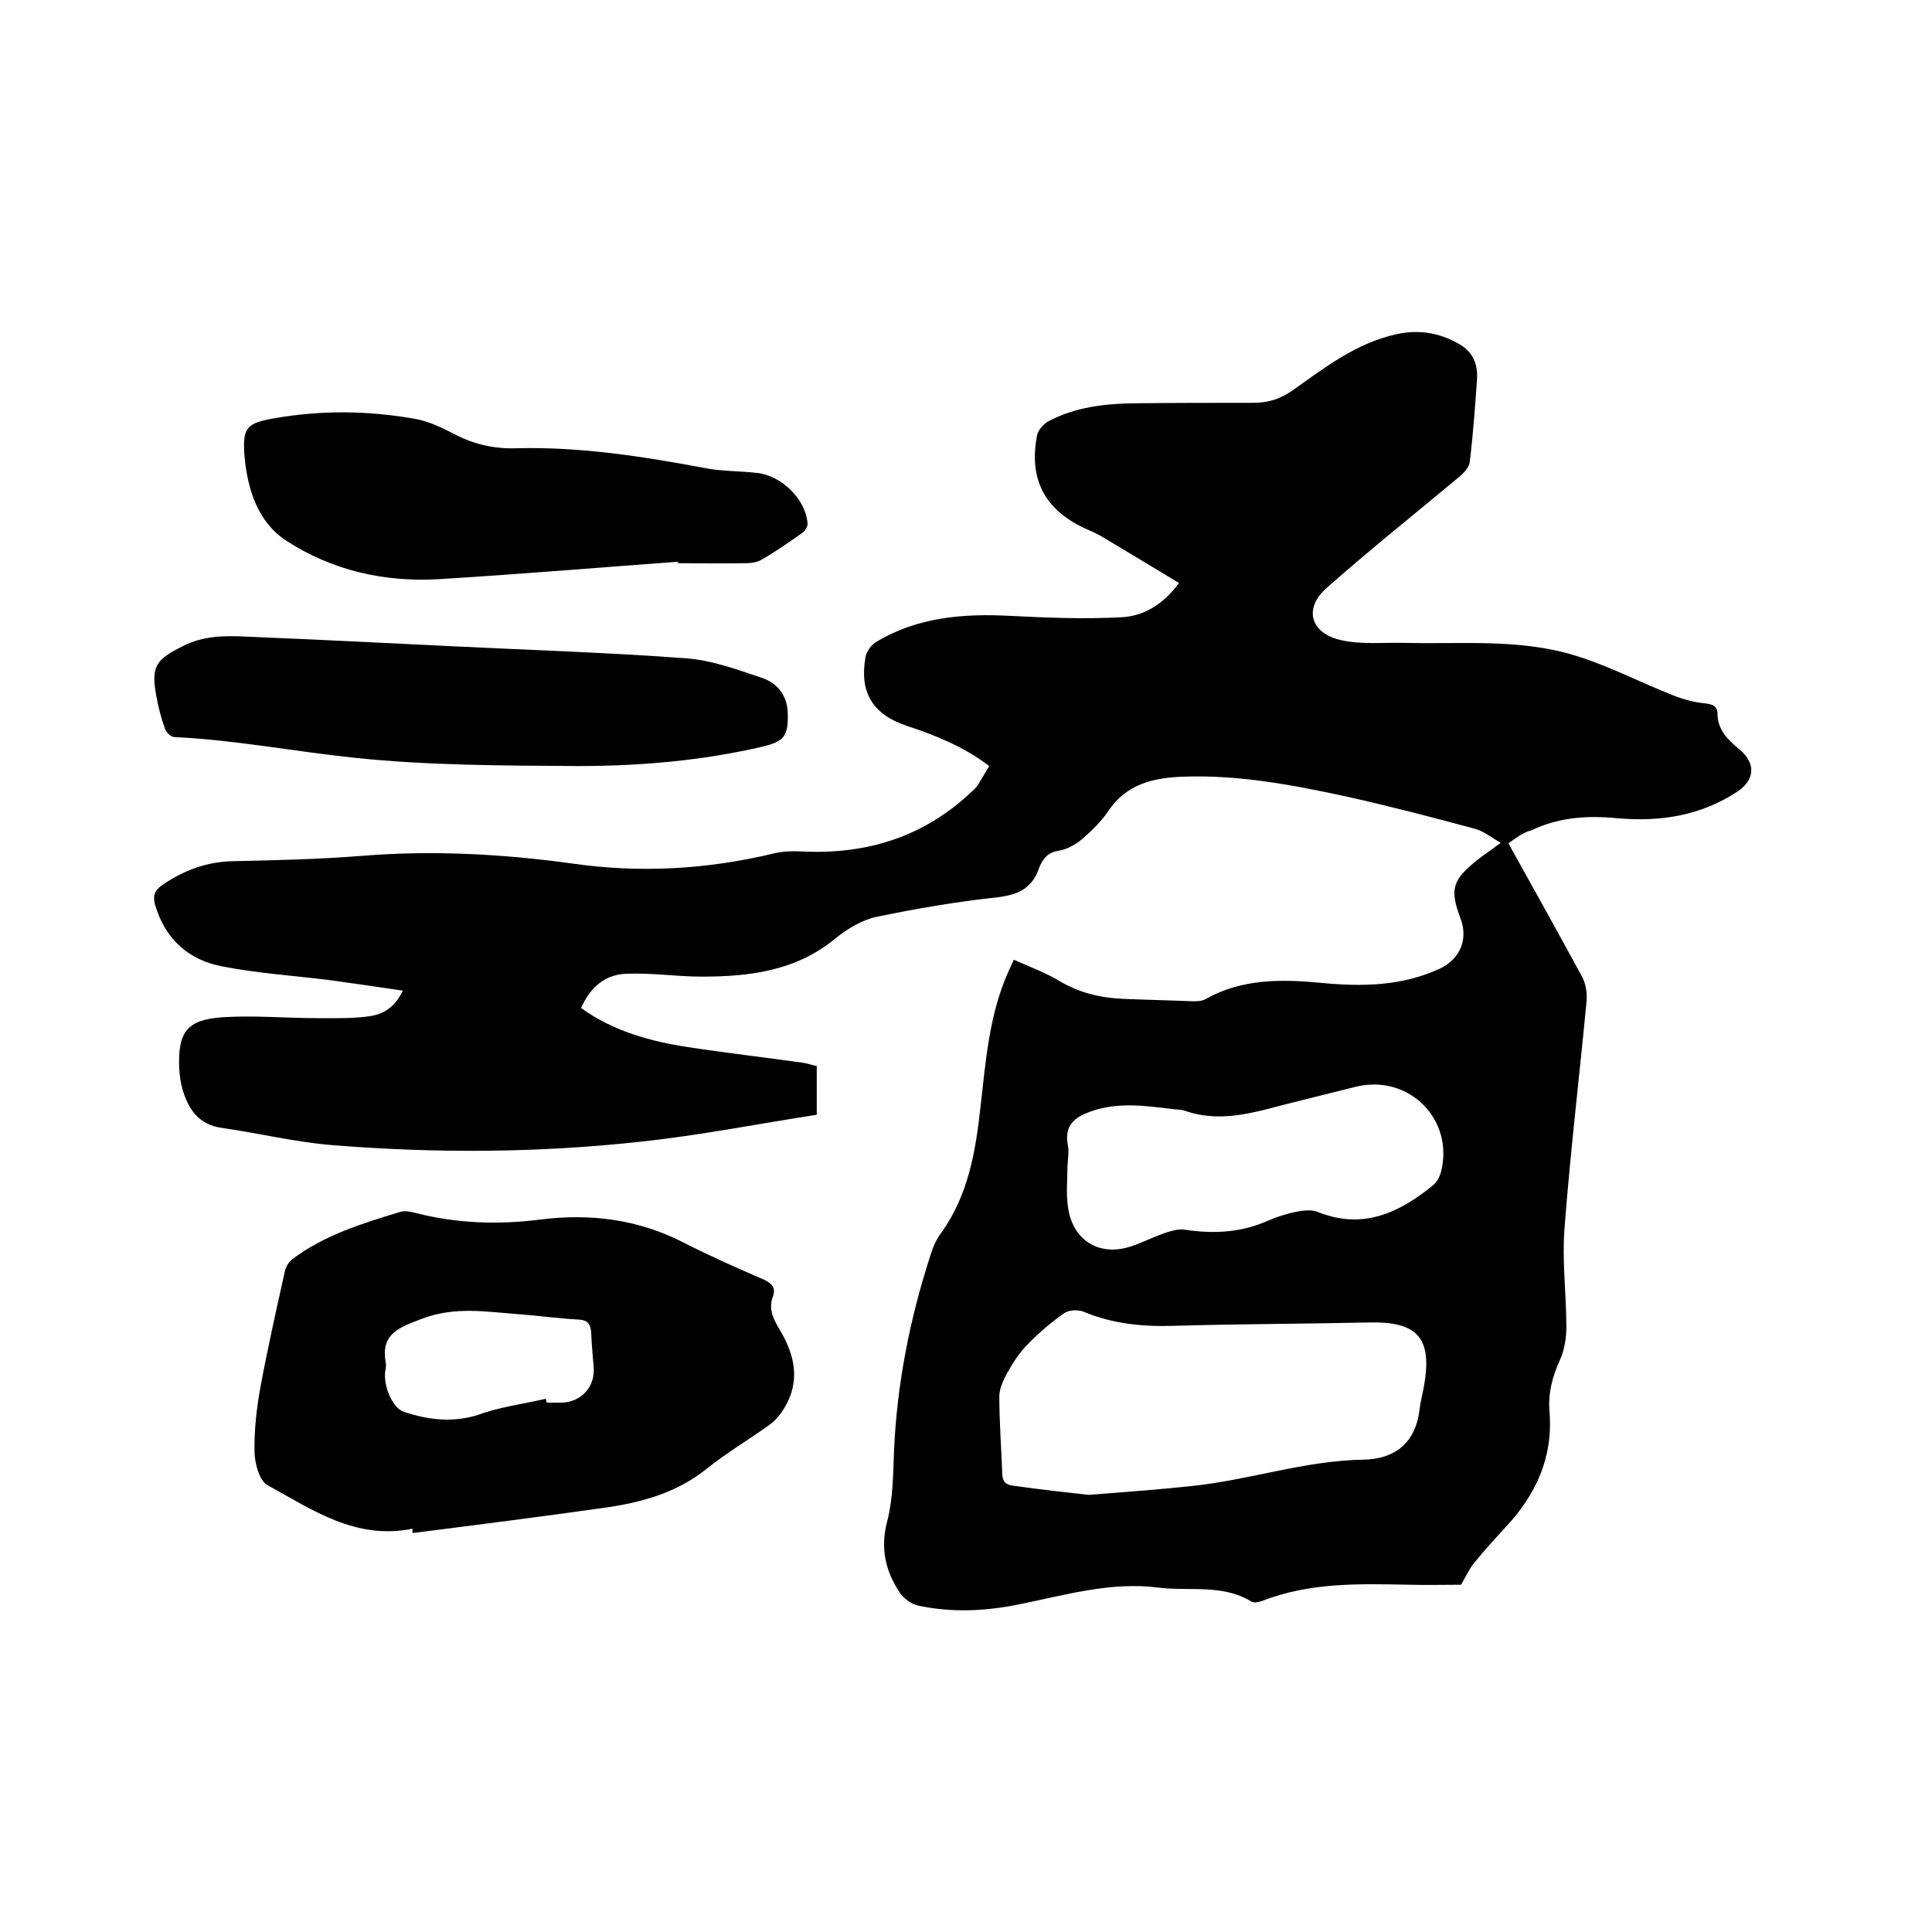
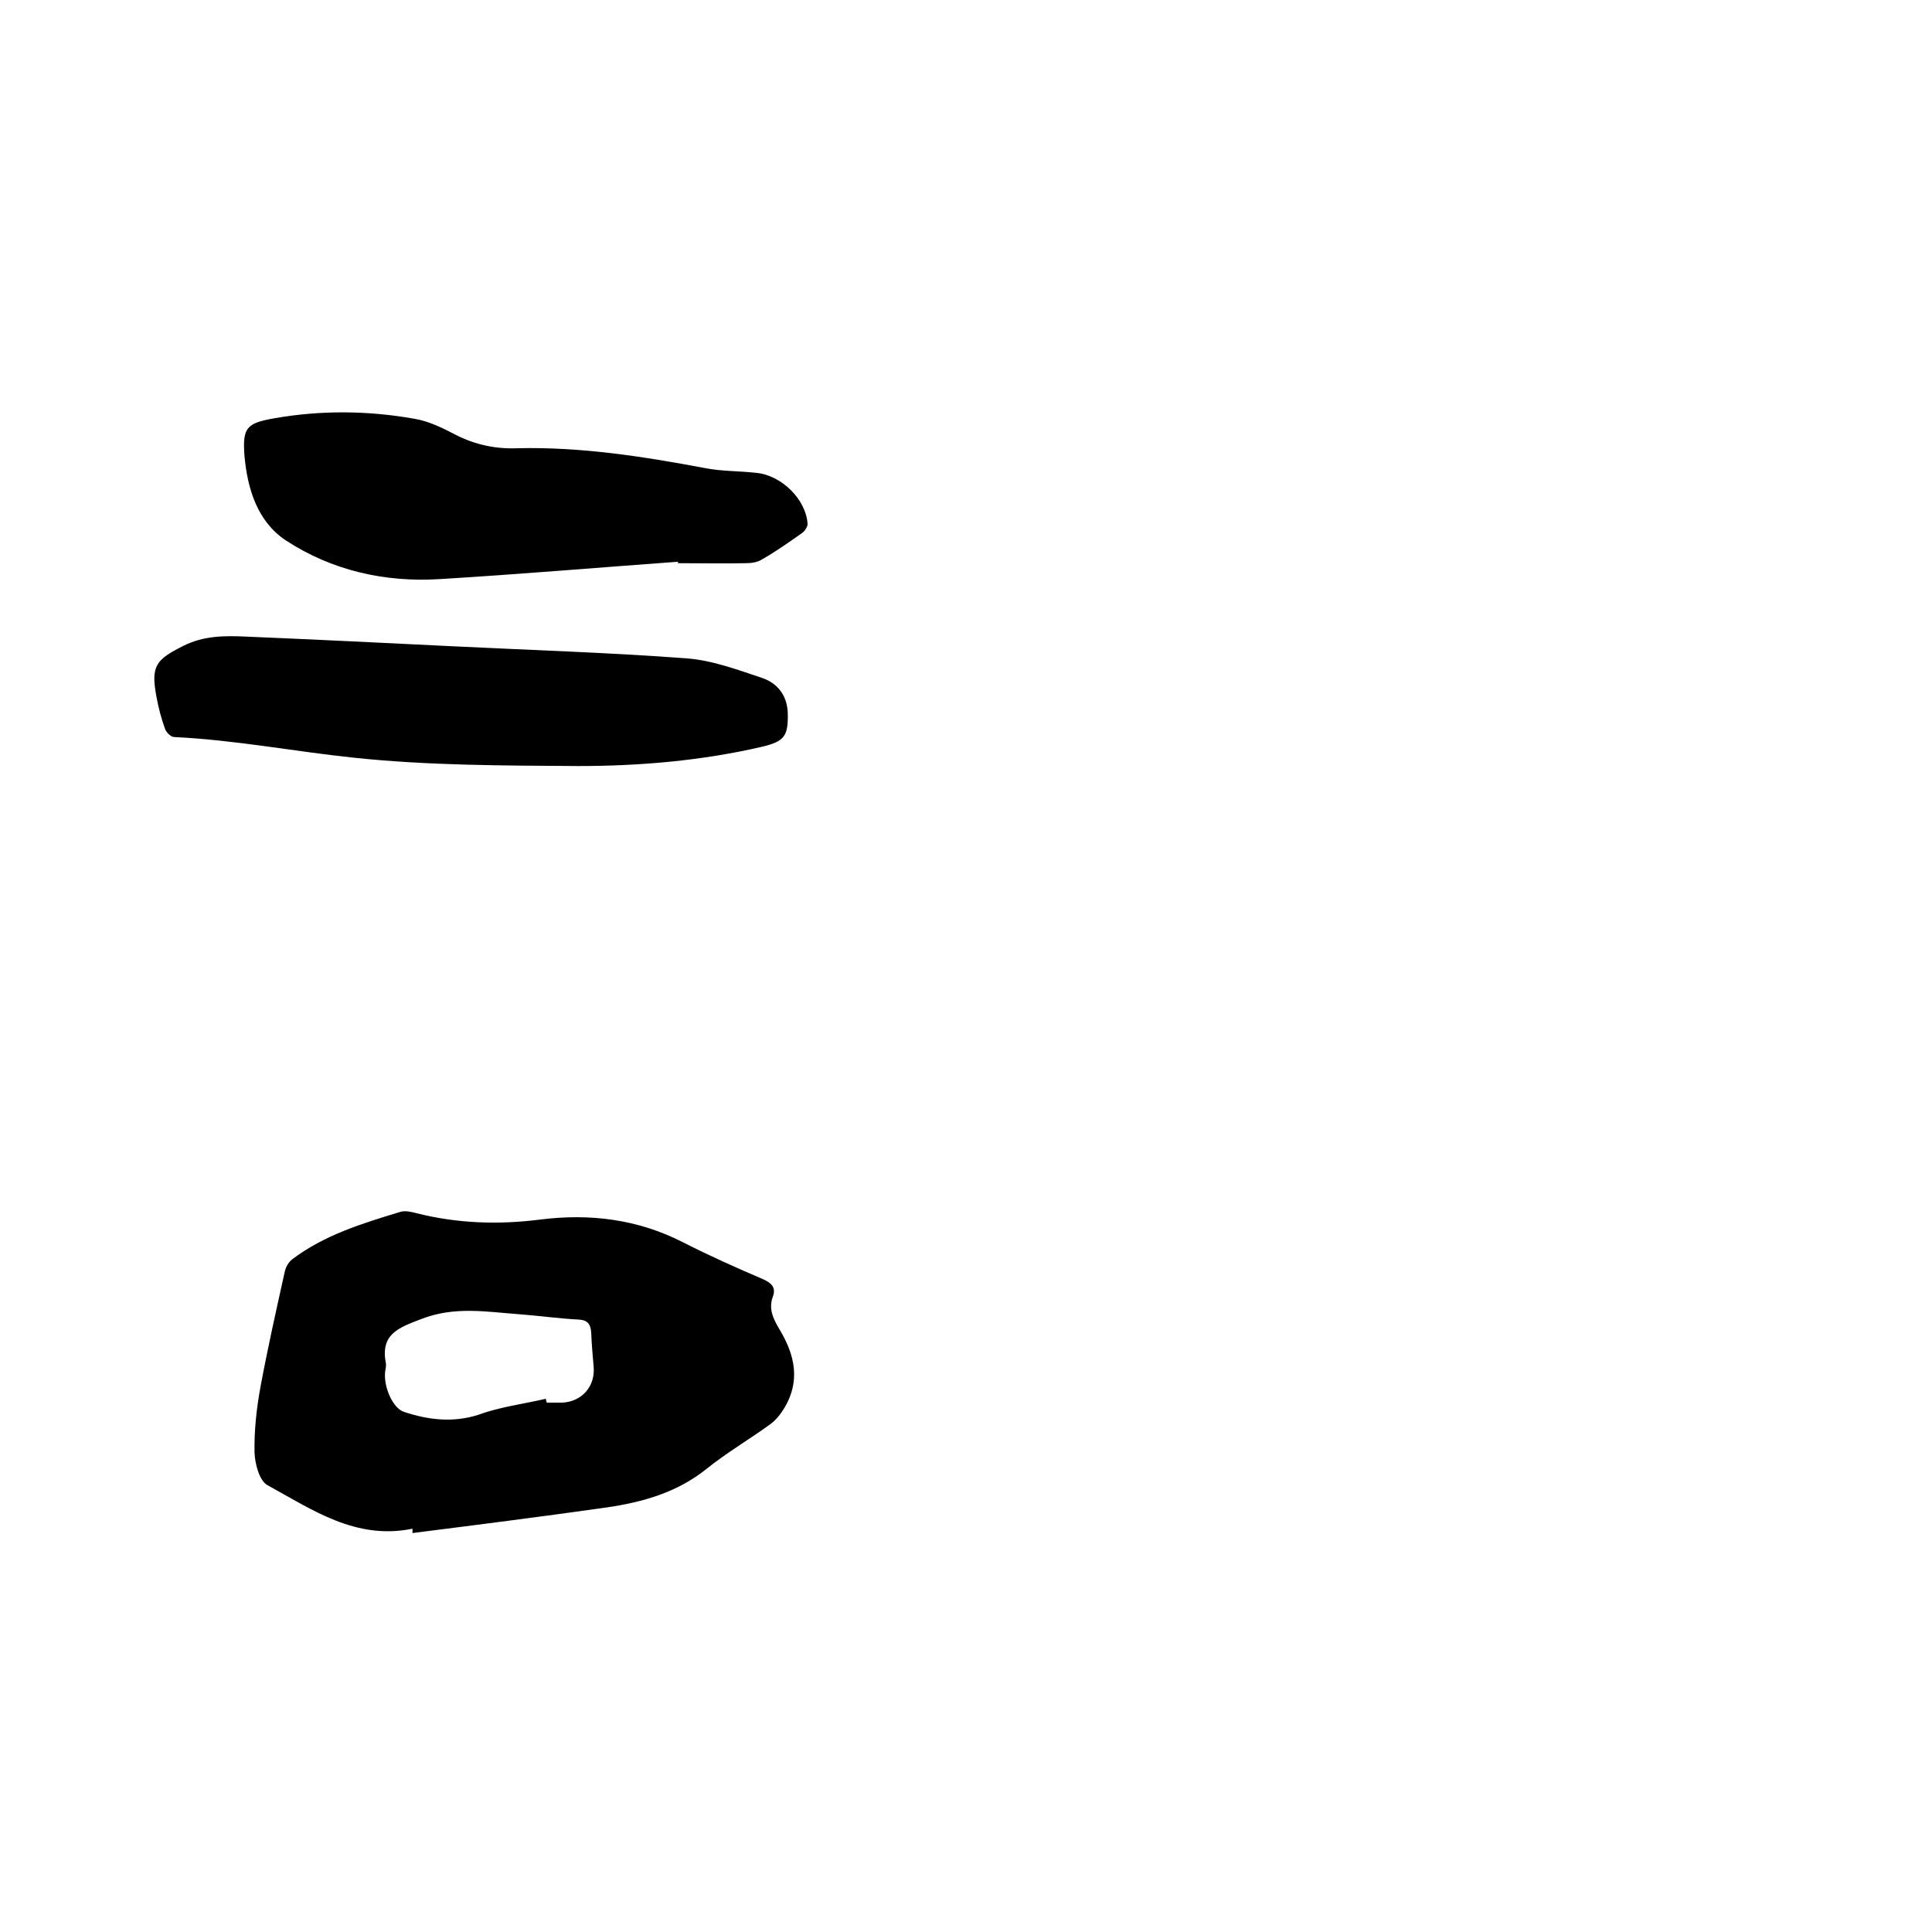
<svg xmlns="http://www.w3.org/2000/svg" enable-background="new 0 0 400 400" viewBox="0 0 400 400">
-   <path d="m312.3 174.6c5.4 9.7 10.4 18.7 15.3 27.7.7 1.4 1 3.2.9 4.8-1.5 15.8-3.4 31.6-4.6 47.4-.5 6.7.4 13.5.4 20.3 0 2.2-.4 4.7-1.3 6.7-1.6 3.5-2.5 6.9-2.2 10.7.8 9.5-2.8 17.3-9.1 24-2.2 2.4-4.4 4.8-6.5 7.4-1 1.2-1.6 2.6-2.7 4.5-3.1 0-7 .1-10.9 0-10.3-.2-20.5-.5-30.4 3.4-.6.2-1.6.4-2.1.1-6-3.7-12.8-2.1-19.2-2.9-10-1.3-19.5 1.6-29.1 3.5-6.9 1.4-13.9 1.7-20.8.2-1.3-.3-2.8-1.4-3.6-2.5-3.1-4.6-4.2-9.3-2.7-15 1.2-4.6 1.2-9.6 1.4-14.5.6-13.9 3.3-27.5 7.6-40.7.5-1.6 1.2-3.2 2.2-4.5 5.6-7.8 7.1-16.9 8.1-26 1.1-9.6 1.8-19.2 5.8-28.1.3-.6.5-1.1 1.1-2.4 3.3 1.5 6.7 2.7 9.6 4.5 4.1 2.4 8.4 3.4 13 3.6 4.8.2 9.5.3 14.3.5.9 0 2 0 2.7-.4 7.6-4.3 15.8-4.2 24.1-3.4 8.4.8 16.7.7 24.6-3 4.1-2 5.8-6 4.2-10.3-2.3-6.1-1.7-8 3.4-12.1 1.4-1.1 2.9-2.1 4.9-3.6-1.9-1.1-3.5-2.4-5.3-2.9-8.9-2.4-17.7-4.7-26.7-6.7-11.1-2.4-22.2-4.5-33.6-4.1-6.3.2-11.9 1.5-15.7 7.2-1.4 2.1-3.3 3.9-5.2 5.6-1.3 1.1-3.1 2.2-4.8 2.5-2.5.3-3.6 1.8-4.3 3.7-1.5 4.3-4.5 5.5-8.8 6-8.3.9-16.5 2.3-24.7 4-3 .6-6 2.4-8.4 4.3-8.2 6.9-17.9 8.1-27.9 8.1-5.2 0-10.3-.8-15.5-.6-4.5.1-7.6 2.8-9.5 7.1 6.7 4.8 14.3 6.9 22.2 8.1 7.8 1.2 15.7 2.1 23.5 3.2 1 .1 2 .5 3.1.7v10.1c-12.3 1.9-24.4 4.3-36.7 5.6-21.1 2.3-42.3 2.4-63.4.7-7.8-.6-15.4-2.5-23.2-3.6-4.7-.7-6.8-3.9-8-7.9-.4-1.4-.6-2.9-.7-4.4-.3-7.6 1.6-10.1 9.1-10.6 6.5-.4 13.1.2 19.6.2 3.6 0 7.2.1 10.7-.4 2.9-.4 5.3-1.9 6.9-5.3-5.3-.8-10.3-1.5-15.3-2.2-7.3-.9-14.8-1.4-22-2.8-7-1.3-11.9-5.6-14-12.8-.5-1.8-.1-2.9 1.4-4 4.5-3.1 9.3-4.9 14.8-5 8.9-.2 17.8-.4 26.6-1.1 14.6-1.2 29.2-.4 43.7 1.6 14 2 27.8 1.2 41.6-2.1 2-.5 4.2-.5 6.2-.4 13.4.6 25.2-3.2 35-12.6.5-.4.9-.9 1.2-1.4.7-1.2 1.4-2.3 2.2-3.7-5.1-3.9-10.9-6.3-17-8.3-7.2-2.4-9.9-7-8.6-14.3.2-1.1 1.2-2.5 2.2-3.1 8.5-5.1 17.9-5.9 27.6-5.4 7.7.4 15.4.7 23.1.3 4.6-.2 8.7-2.6 12-7.1-5.5-3.3-10.9-6.6-16.3-9.8-1.1-.6-2.3-1.1-3.4-1.6-8.2-3.9-11.4-10.2-9.7-19.1.2-1.2 1.5-2.6 2.6-3.1 5.4-2.8 11.3-3.5 17.2-3.6 8.4-.1 16.7-.1 25.1-.1 3.1 0 5.7-.9 8.2-2.7 6.6-4.7 13.1-9.7 21.3-11.5 4.9-1.1 9.5-.2 13.6 2.4 2.4 1.6 3.3 4.1 3.1 6.9-.4 5.7-.8 11.4-1.5 17.1-.1 1.2-1.4 2.5-2.4 3.3-9.1 7.6-18.4 15-27.2 22.8-4.8 4.2-3.5 9.3 2.8 10.8 4.2 1 8.8.5 13.2.6 11.7.3 23.6-.9 35 2.5 7.1 2.1 13.9 5.7 20.8 8.4 2 .8 4.2 1.4 6.3 1.6 1.8.2 2.8.5 2.8 2.4.1 3.3 2.3 5.3 4.6 7.2 3.4 2.9 3.1 6.3-.5 8.7-7.6 5-16 6.3-24.9 5.5-6.1-.6-12.1-.2-17.7 2.5-1.8.4-3.5 1.8-4.8 2.7zm-86.9 134.9c7.7-.6 14.4-1.1 21-1.8 12.1-1.2 23.6-5.3 36-5.5 5.4-.1 10.6-2.6 11.5-10.4.2-1.6.6-3.1.9-4.7 1.8-10-1.2-13.5-11.2-13.3-13.5.3-27.1.3-40.6.7-6.4.2-12.6-.4-18.6-2.9-1.2-.5-3.1-.4-4.1.3-2.7 1.9-5.3 4.1-7.6 6.5-1.7 1.7-3 3.8-4.2 5.9-.8 1.5-1.6 3.2-1.6 4.8 0 5.3.4 10.6.6 15.8 0 1.6.5 2.5 2.3 2.7 5.6.8 11.1 1.4 15.6 1.9zm-4.4-67.9c0 2.7-.3 5.5.1 8.2.9 7 6.5 10.5 13.2 8.2 2.4-.8 4.7-2 7.1-2.8 1.2-.4 2.7-.8 3.9-.6 6 .9 11.7.6 17.3-1.9 1.8-.8 3.8-1.4 5.7-1.8 1.5-.3 3.2-.5 4.5 0 9.3 3.8 16.9.2 23.9-5.5.7-.6 1.3-1.6 1.6-2.6 2.9-10.9-6.5-20.5-17.6-17.8-4 1-8 2-12 3-7.6 1.8-15.2 4.8-23.3 2-.6-.2-1.2-.3-1.9-.3-6-.7-12-1.7-17.9.5-3 1.1-5.1 2.7-4.6 6.4.4 1.6.1 3.3 0 5z" />
  <path d="m85.4 316.5c-11.7 2.4-20.7-3.9-30-9-1.7-.9-2.6-4.4-2.7-6.7-.1-4.5.4-9.1 1.2-13.5 1.5-8.1 3.3-16.1 5.1-24.2.2-.8.7-1.7 1.4-2.3 6.7-5.1 14.6-7.5 22.5-9.9 1-.3 2.3 0 3.4.3 8.4 2.1 16.9 2.4 25.5 1.3 10.3-1.3 20.2-.1 29.6 4.7 5.5 2.8 11.1 5.3 16.7 7.7 1.7.8 2.6 1.7 1.9 3.6-1 2.7.3 4.9 1.6 7.1 3 5.1 4.1 10.4.8 15.9-.8 1.3-1.8 2.6-3.1 3.5-4.3 3.1-8.9 5.8-13 9.1-6.1 4.9-13.2 6.9-20.7 8-13.4 1.9-26.8 3.6-40.2 5.3 0-.2 0-.6 0-.9zm27.6-26.9c.1.3.1.6.2.8h3.2c4.1-.2 6.9-3.4 6.5-7.5-.2-2.3-.4-4.6-.5-7-.1-1.7-.7-2.6-2.6-2.7-4.1-.2-8.2-.8-12.3-1.1-6.8-.5-13.4-1.7-20.3 1-4.7 1.8-8.5 3.1-7.3 9.2.1.7-.2 1.5-.2 2.2-.1 3.2 1.8 7.1 3.9 7.8 5.1 1.7 10.2 2.3 15.5.6 4.3-1.6 9.2-2.2 13.9-3.3z" />
  <path d="m93.7 133.8c16.2.8 32.3 1.3 48.4 2.5 5.4.4 10.7 2.4 15.8 4.1 3.1 1.1 5.1 3.6 5.2 7.3.1 4.7-.7 5.8-5.3 6.9-12.5 2.9-25.3 4-38.1 4-15.4-.1-30.9-.1-46.2-1.7-12.5-1.3-24.8-3.7-37.4-4.3-.7 0-1.6-.9-1.9-1.6-.8-2.2-1.4-4.5-1.8-6.7-1.2-6.4-.2-7.7 5.6-10.6 4.2-2.1 8.5-2.1 12.9-1.9 14.3.6 28.6 1.3 42.8 2z" />
  <path d="m140.4 116.3c-16.5 1.2-32.9 2.6-49.4 3.6-11.4.7-22.3-1.8-31.8-8-5.9-3.9-8-10.7-8.6-17.7-.4-5.7.5-6.6 6.2-7.6 9.7-1.7 19.4-1.6 29 .1 3 .5 5.8 1.9 8.5 3.3 4.1 2.1 8.4 3 12.9 2.8 13.1-.3 25.9 1.7 38.7 4.1 3.5.7 7.2.6 10.7 1 5.2.5 10.3 5.5 10.6 10.6 0 .6-.6 1.5-1.2 1.9-2.7 1.9-5.4 3.8-8.2 5.4-.9.6-2.2.8-3.3.8-4.8.1-9.5 0-14.3 0 .2 0 .2-.2.2-.3z" />
</svg>